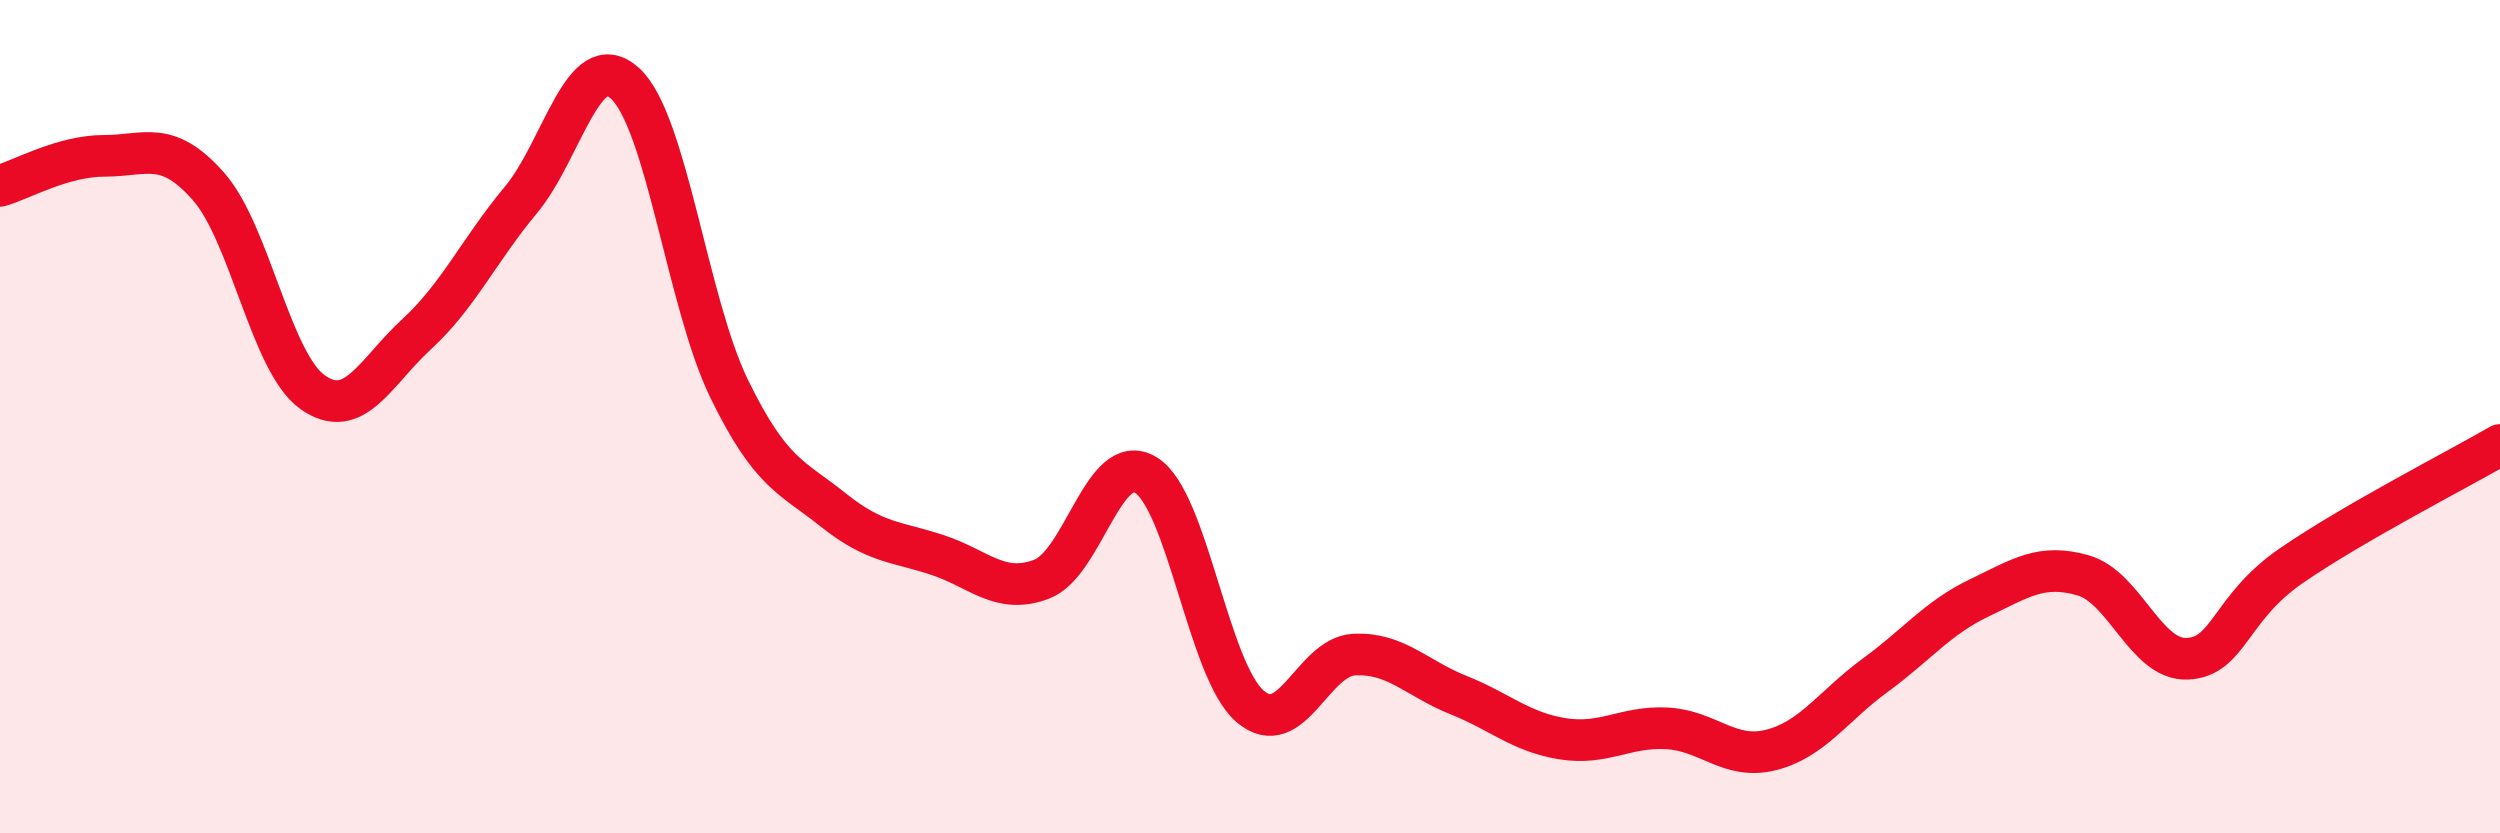
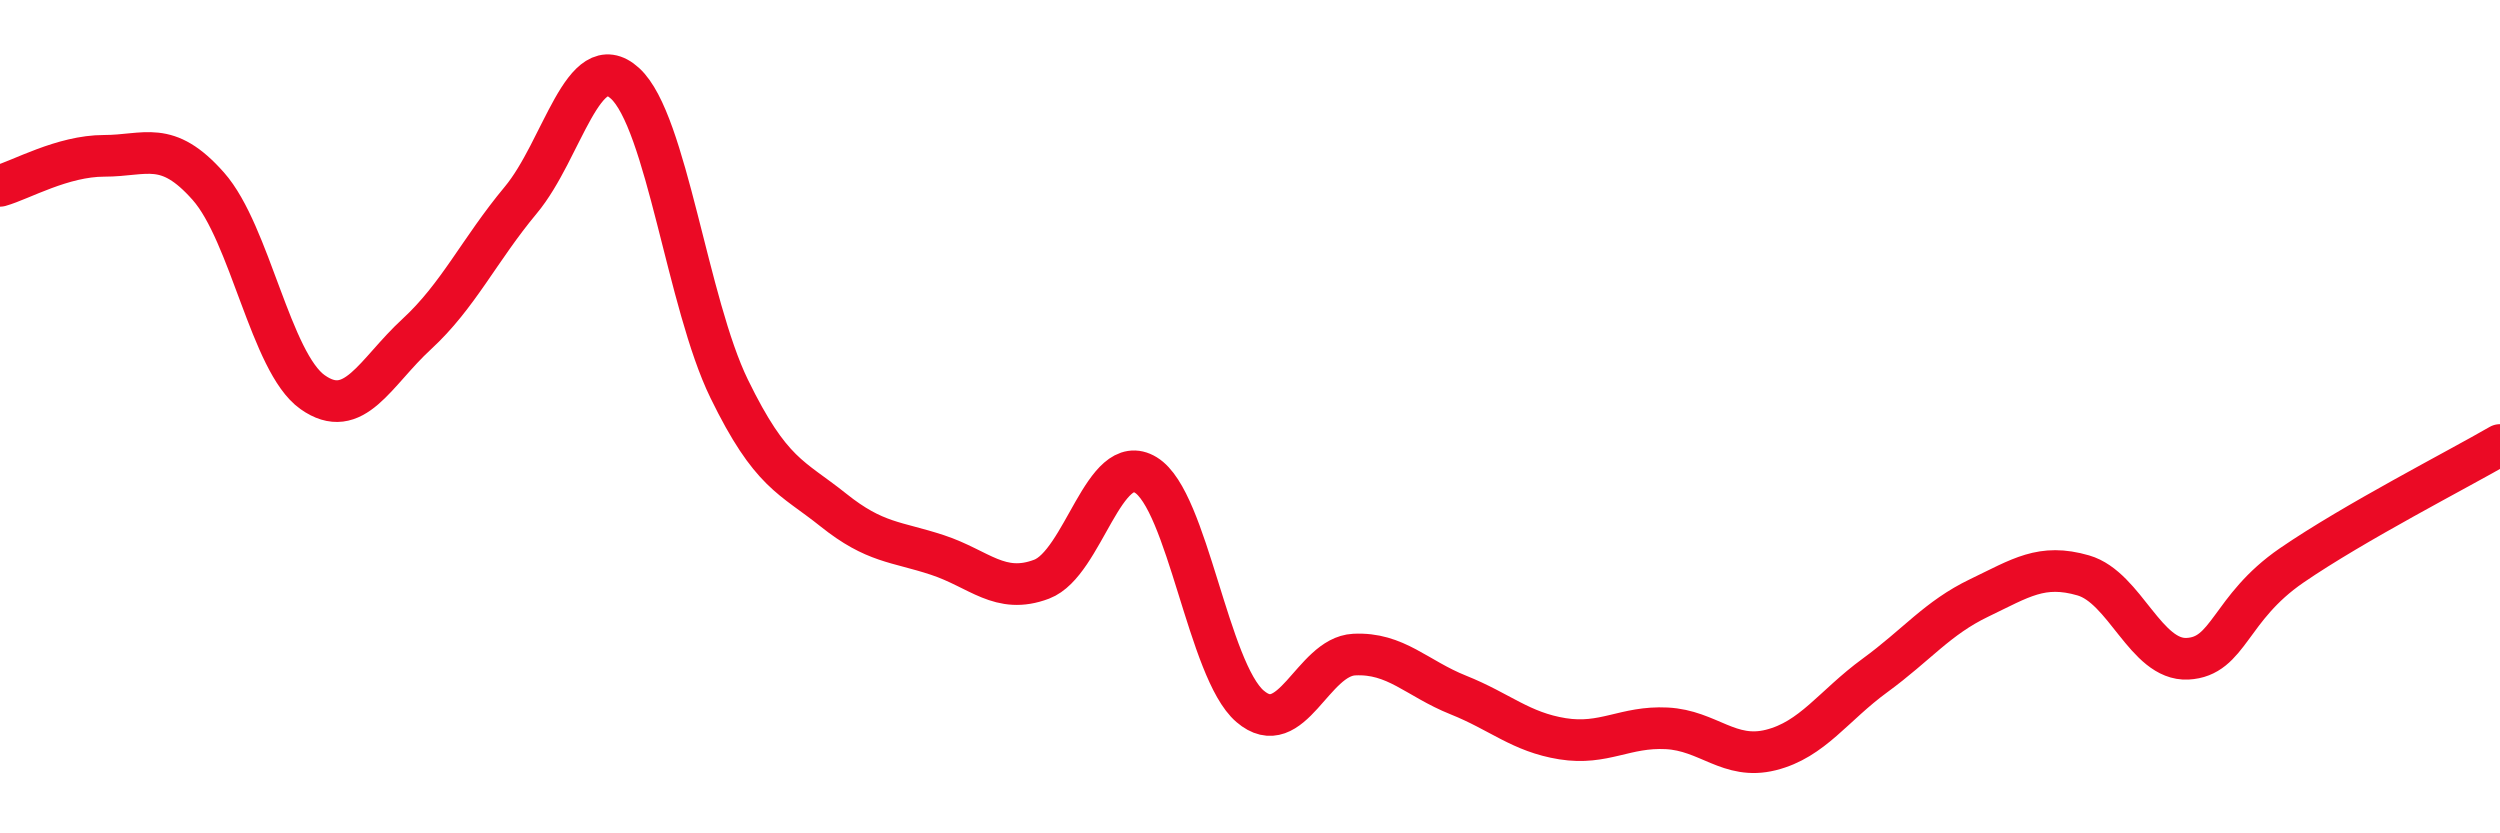
<svg xmlns="http://www.w3.org/2000/svg" width="60" height="20" viewBox="0 0 60 20">
-   <path d="M 0,4.46 C 0.5,4.32 1.5,3.74 2.5,3.74 C 3.5,3.74 4,3.34 5,4.47 C 6,5.6 6.5,8.7 7.5,9.41 C 8.5,10.12 9,8.94 10,8.02 C 11,7.1 11.5,6 12.5,4.8 C 13.5,3.6 14,1.09 15,2 C 16,2.91 16.5,7.28 17.5,9.33 C 18.5,11.38 19,11.44 20,12.24 C 21,13.04 21.5,12.99 22.5,13.32 C 23.5,13.65 24,14.28 25,13.9 C 26,13.52 26.5,10.79 27.5,11.4 C 28.5,12.01 29,16.09 30,16.95 C 31,17.81 31.5,15.76 32.5,15.71 C 33.5,15.66 34,16.28 35,16.68 C 36,17.08 36.5,17.57 37.5,17.73 C 38.5,17.89 39,17.43 40,17.48 C 41,17.53 41.5,18.25 42.5,18 C 43.5,17.75 44,16.94 45,16.21 C 46,15.48 46.5,14.83 47.5,14.35 C 48.5,13.87 49,13.52 50,13.81 C 51,14.1 51.5,15.86 52.5,15.81 C 53.5,15.76 53.5,14.6 55,13.57 C 56.5,12.54 59,11.26 60,10.68L60 20L0 20Z" fill="#EB0A25" opacity="0.1" stroke-linecap="round" stroke-linejoin="round" />
  <path d="M 0,4.46 C 0.5,4.32 1.5,3.74 2.5,3.74 C 3.5,3.74 4,3.34 5,4.47 C 6,5.6 6.5,8.7 7.5,9.41 C 8.5,10.12 9,8.94 10,8.02 C 11,7.1 11.5,6 12.5,4.8 C 13.5,3.6 14,1.09 15,2 C 16,2.91 16.5,7.28 17.5,9.33 C 18.5,11.38 19,11.44 20,12.24 C 21,13.04 21.5,12.99 22.5,13.32 C 23.5,13.65 24,14.28 25,13.9 C 26,13.52 26.5,10.79 27.5,11.4 C 28.5,12.01 29,16.09 30,16.95 C 31,17.81 31.5,15.76 32.5,15.71 C 33.5,15.66 34,16.28 35,16.68 C 36,17.08 36.5,17.57 37.5,17.73 C 38.5,17.89 39,17.43 40,17.48 C 41,17.53 41.5,18.25 42.5,18 C 43.5,17.75 44,16.94 45,16.21 C 46,15.48 46.5,14.83 47.5,14.35 C 48.5,13.87 49,13.52 50,13.81 C 51,14.1 51.5,15.86 52.5,15.81 C 53.5,15.76 53.5,14.6 55,13.57 C 56.5,12.54 59,11.26 60,10.68" stroke="#EB0A25" stroke-width="1" fill="none" stroke-linecap="round" stroke-linejoin="round" />
</svg>